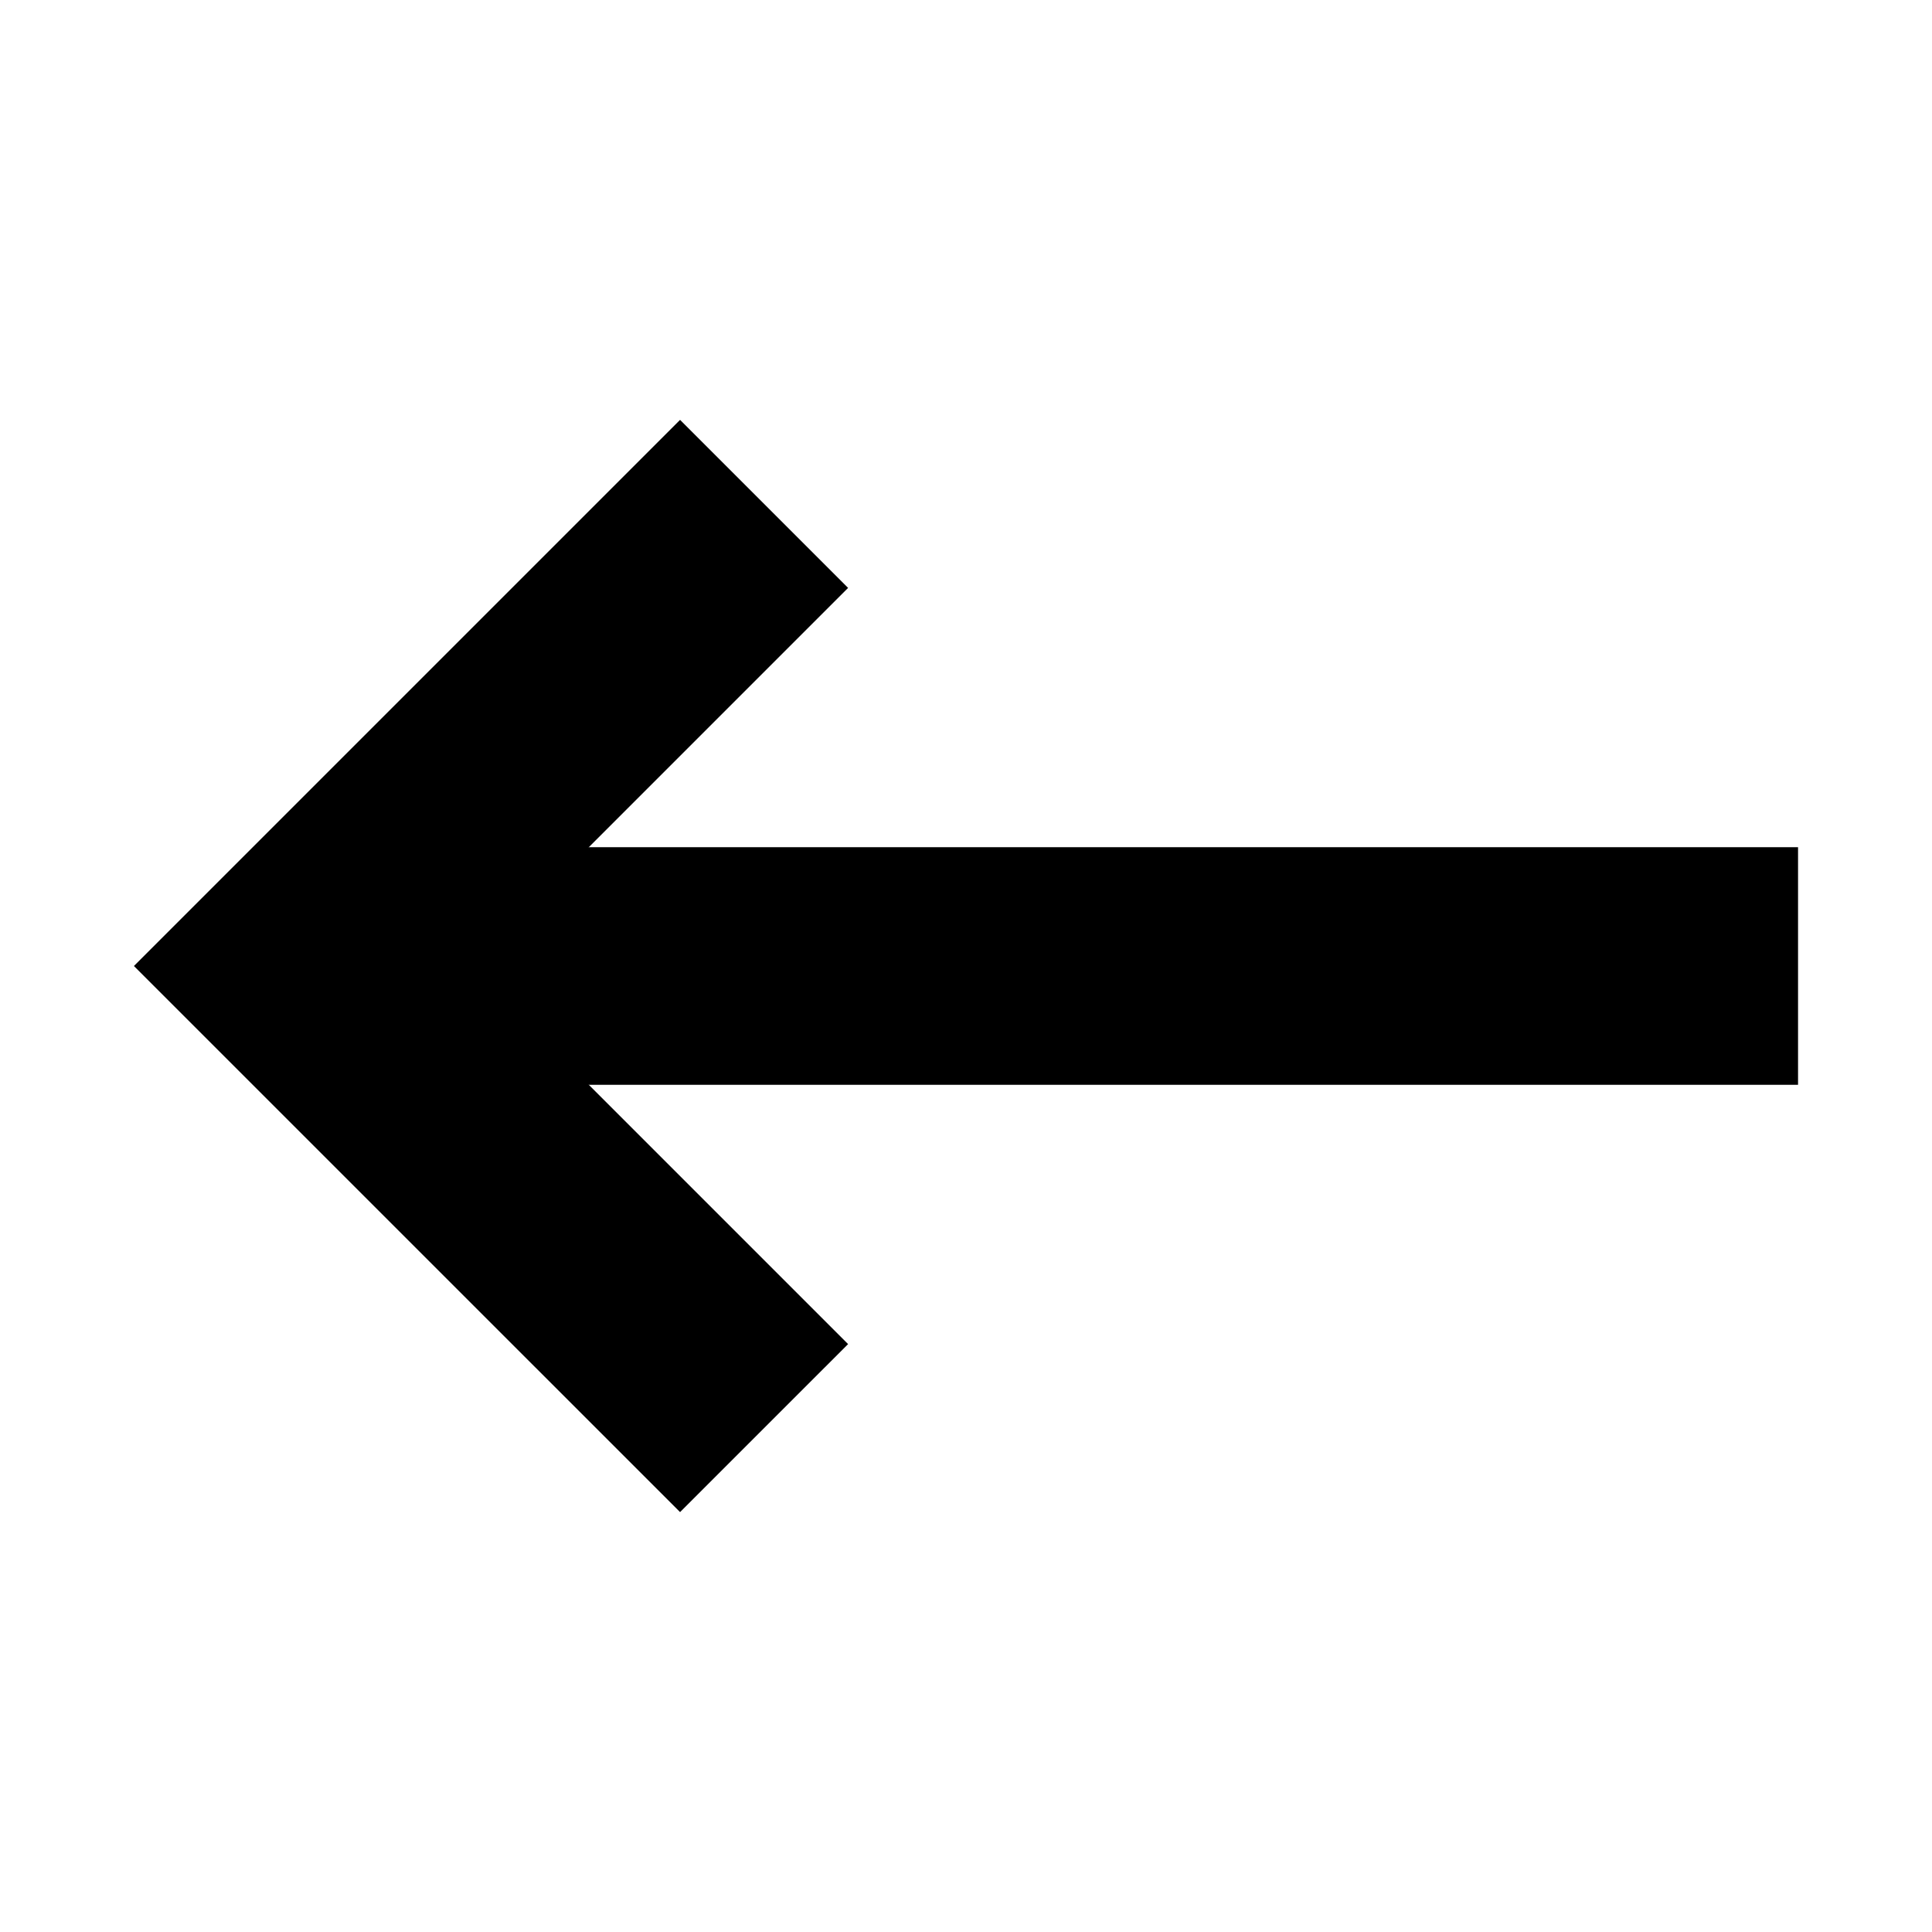
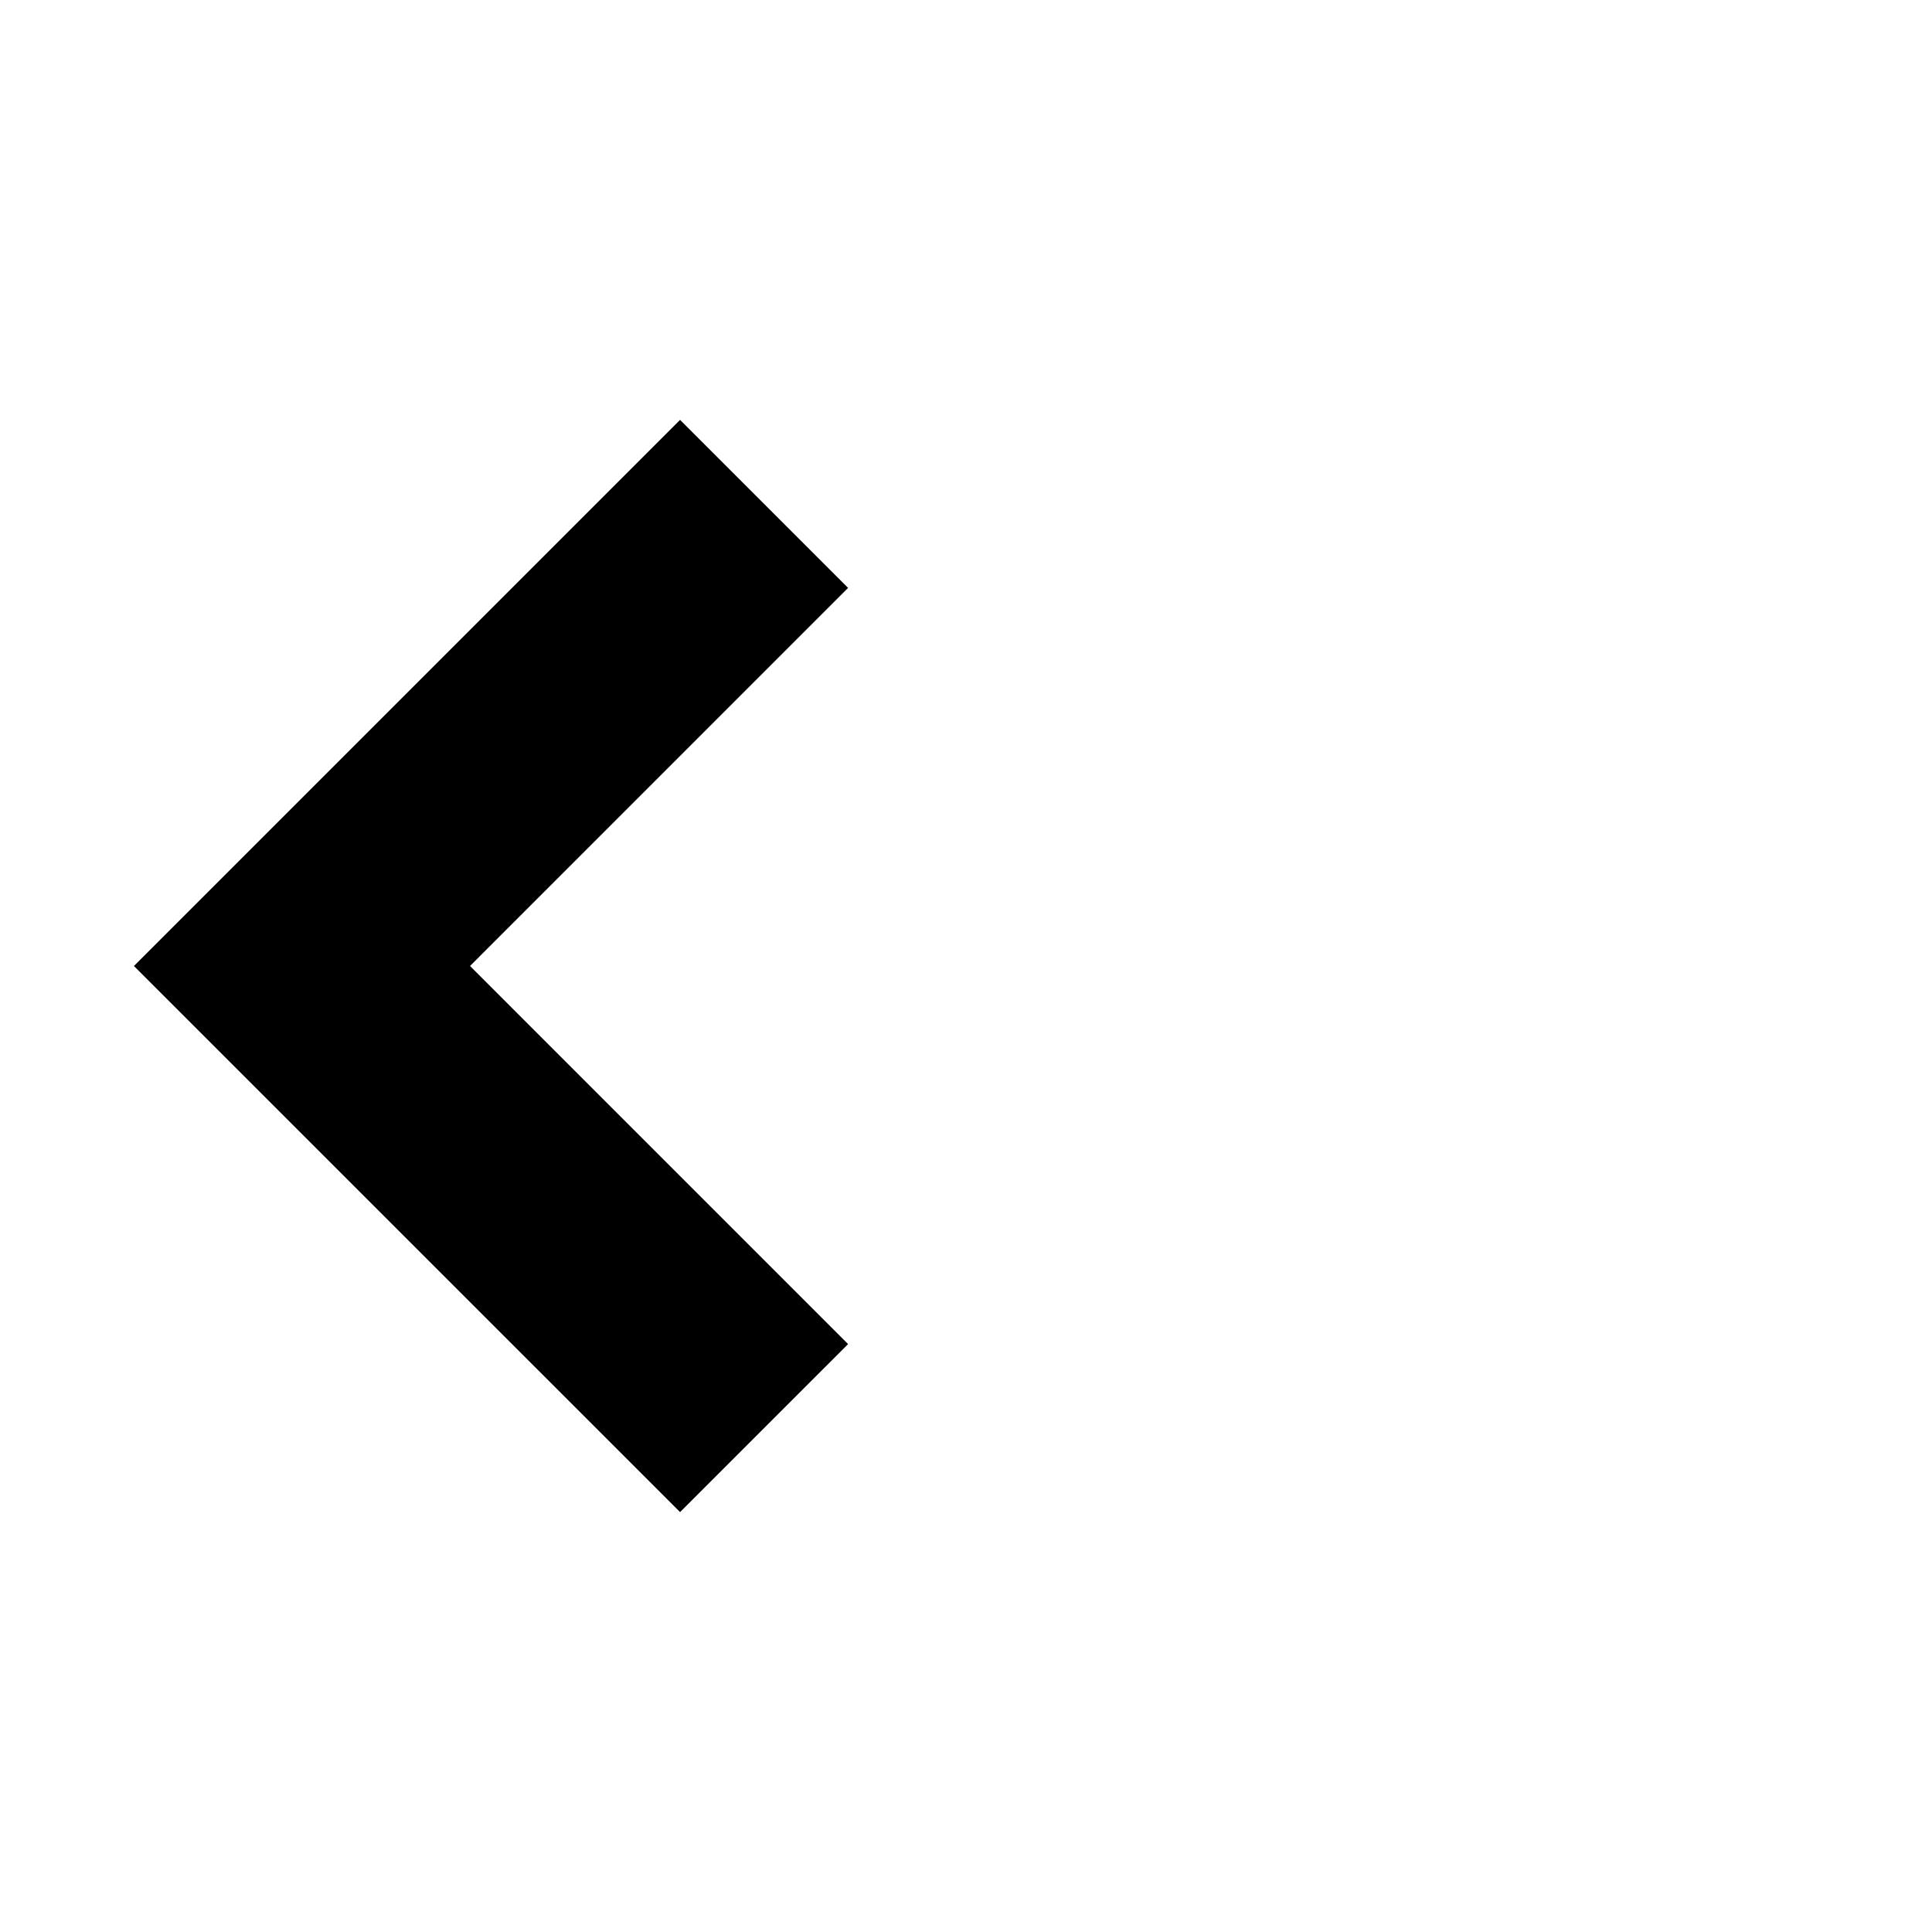
<svg xmlns="http://www.w3.org/2000/svg" fill="#000000" width="800px" height="800px" version="1.1" viewBox="144 144 512 512">
  <g>
    <path d="m368.75 500.2-100.19-100.2 100.19-100.2-44.527-44.527-144.73 144.73 144.73 144.72z" />
-     <path d="m620.5 368.51h-377.86c-17.391 0-31.488 14.098-31.488 31.488s14.098 31.488 31.488 31.488h377.86z" />
  </g>
</svg>